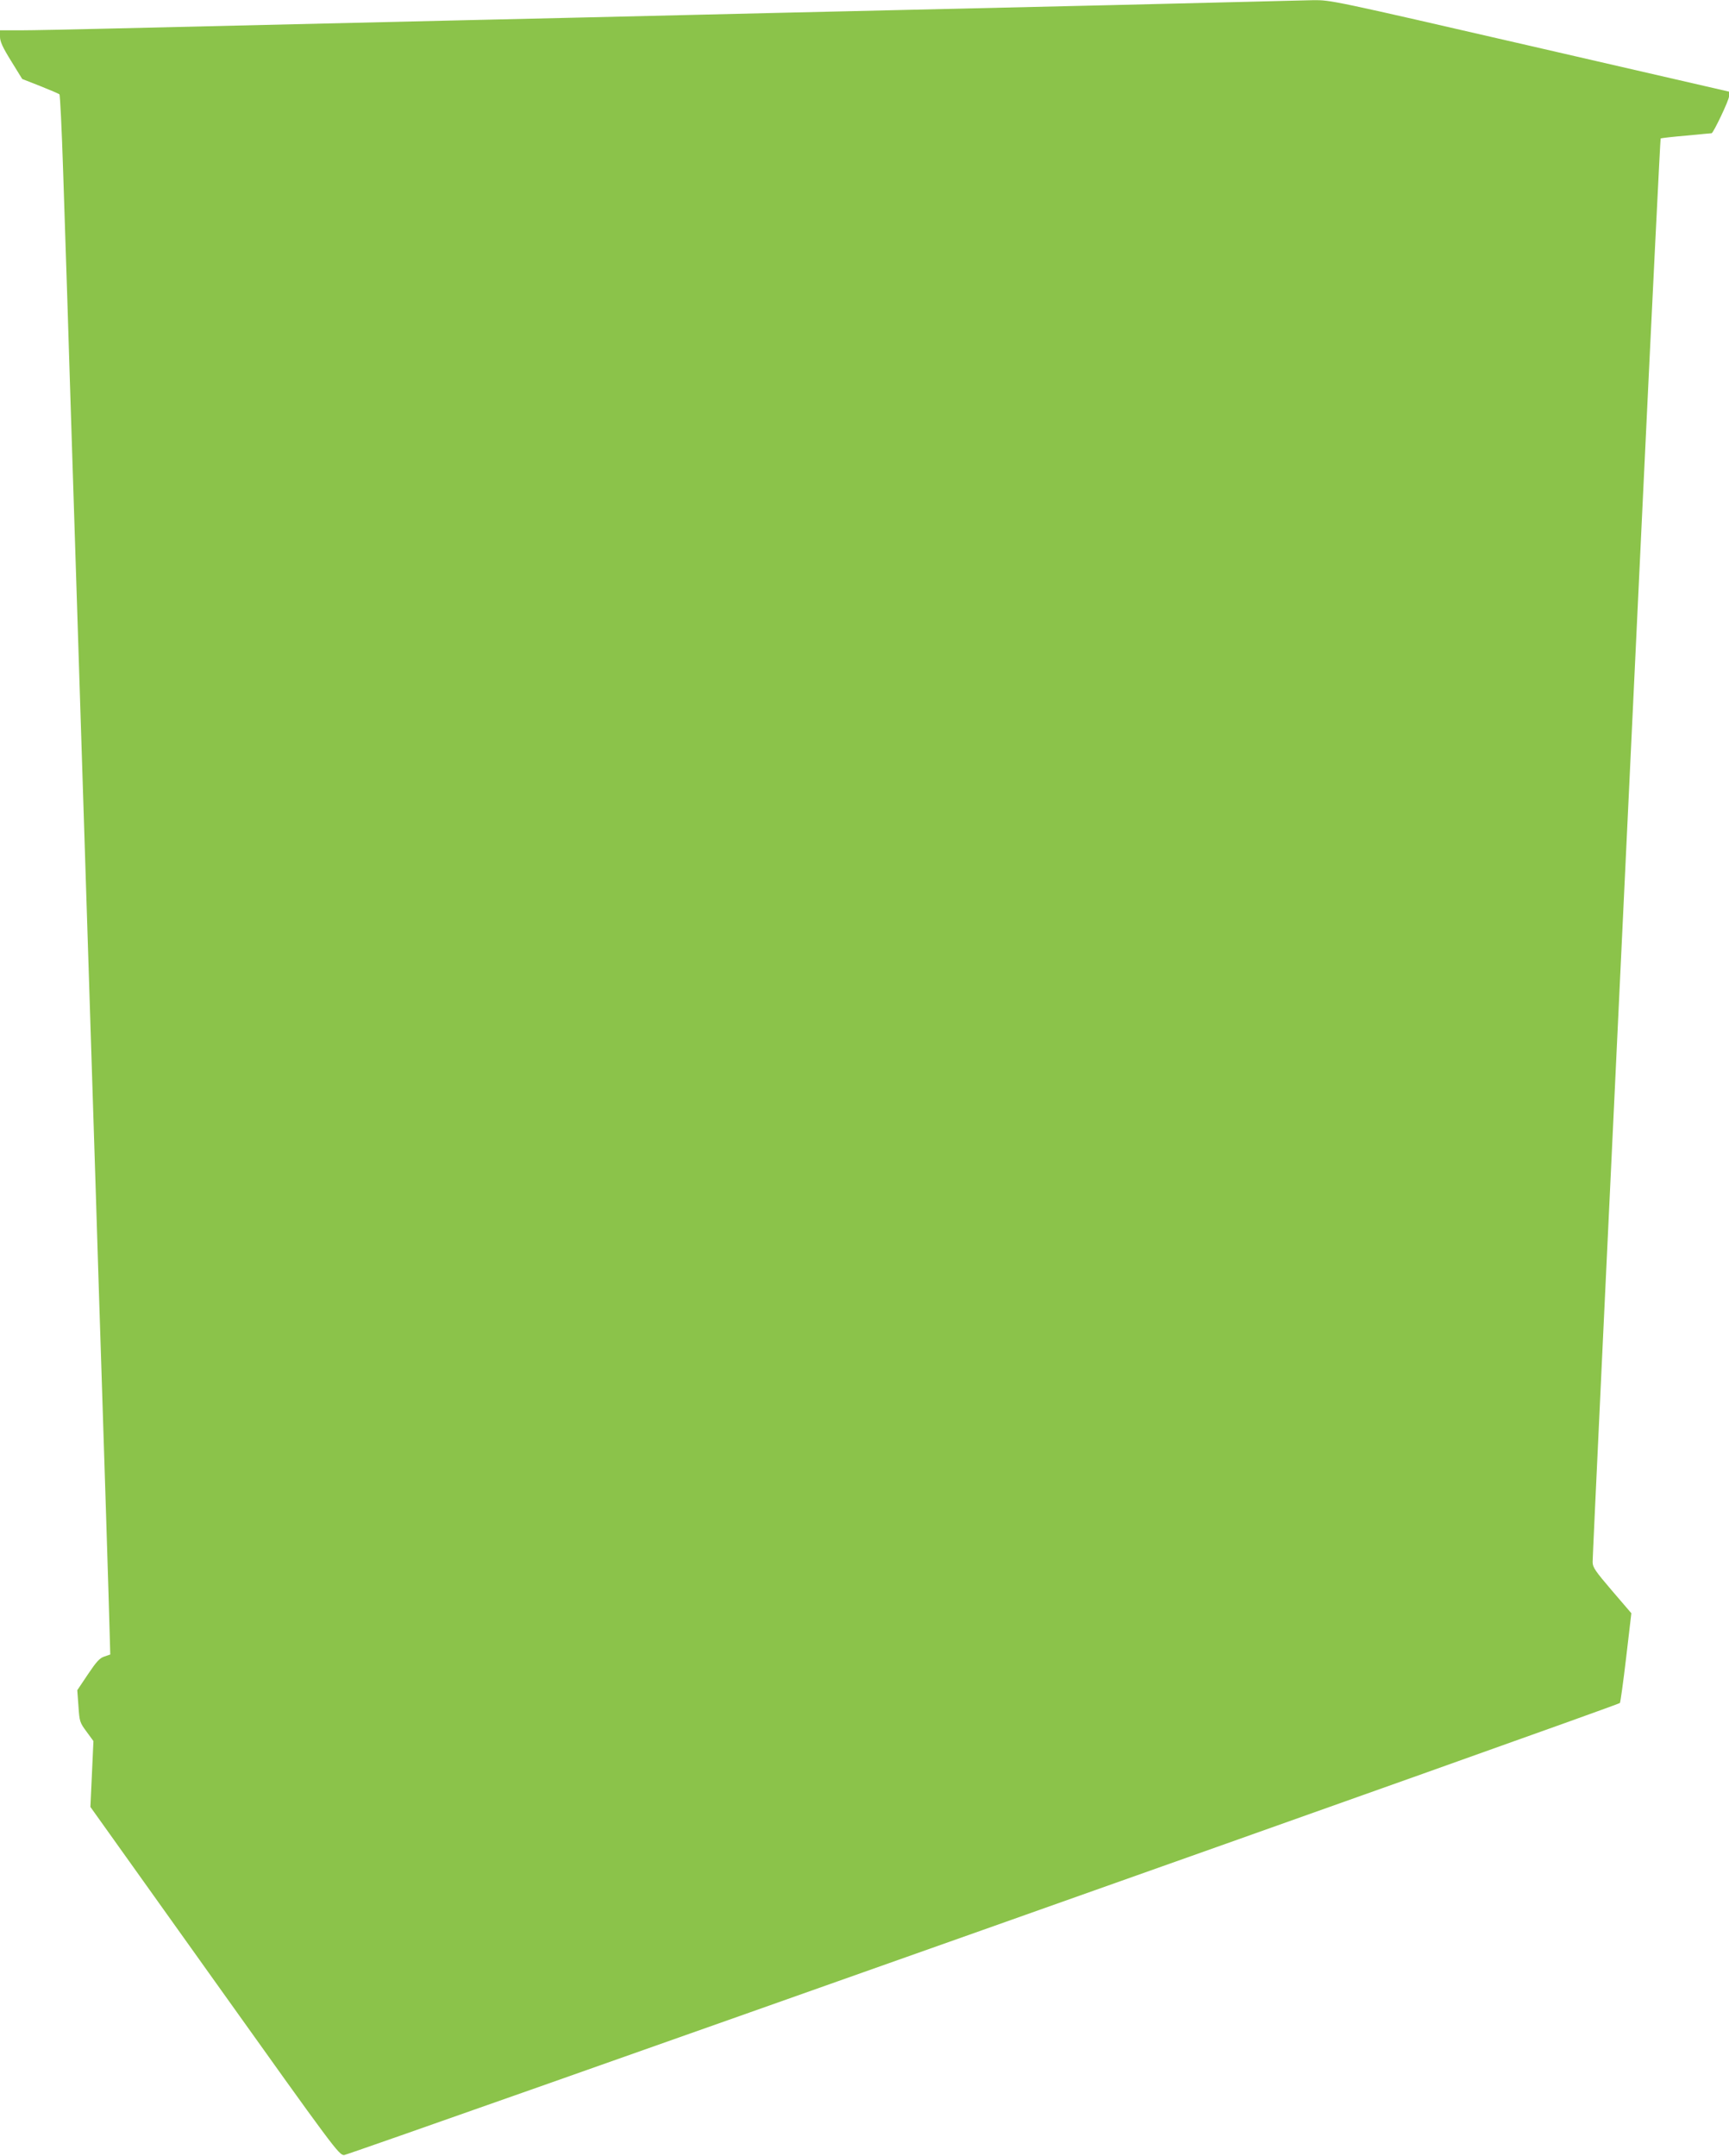
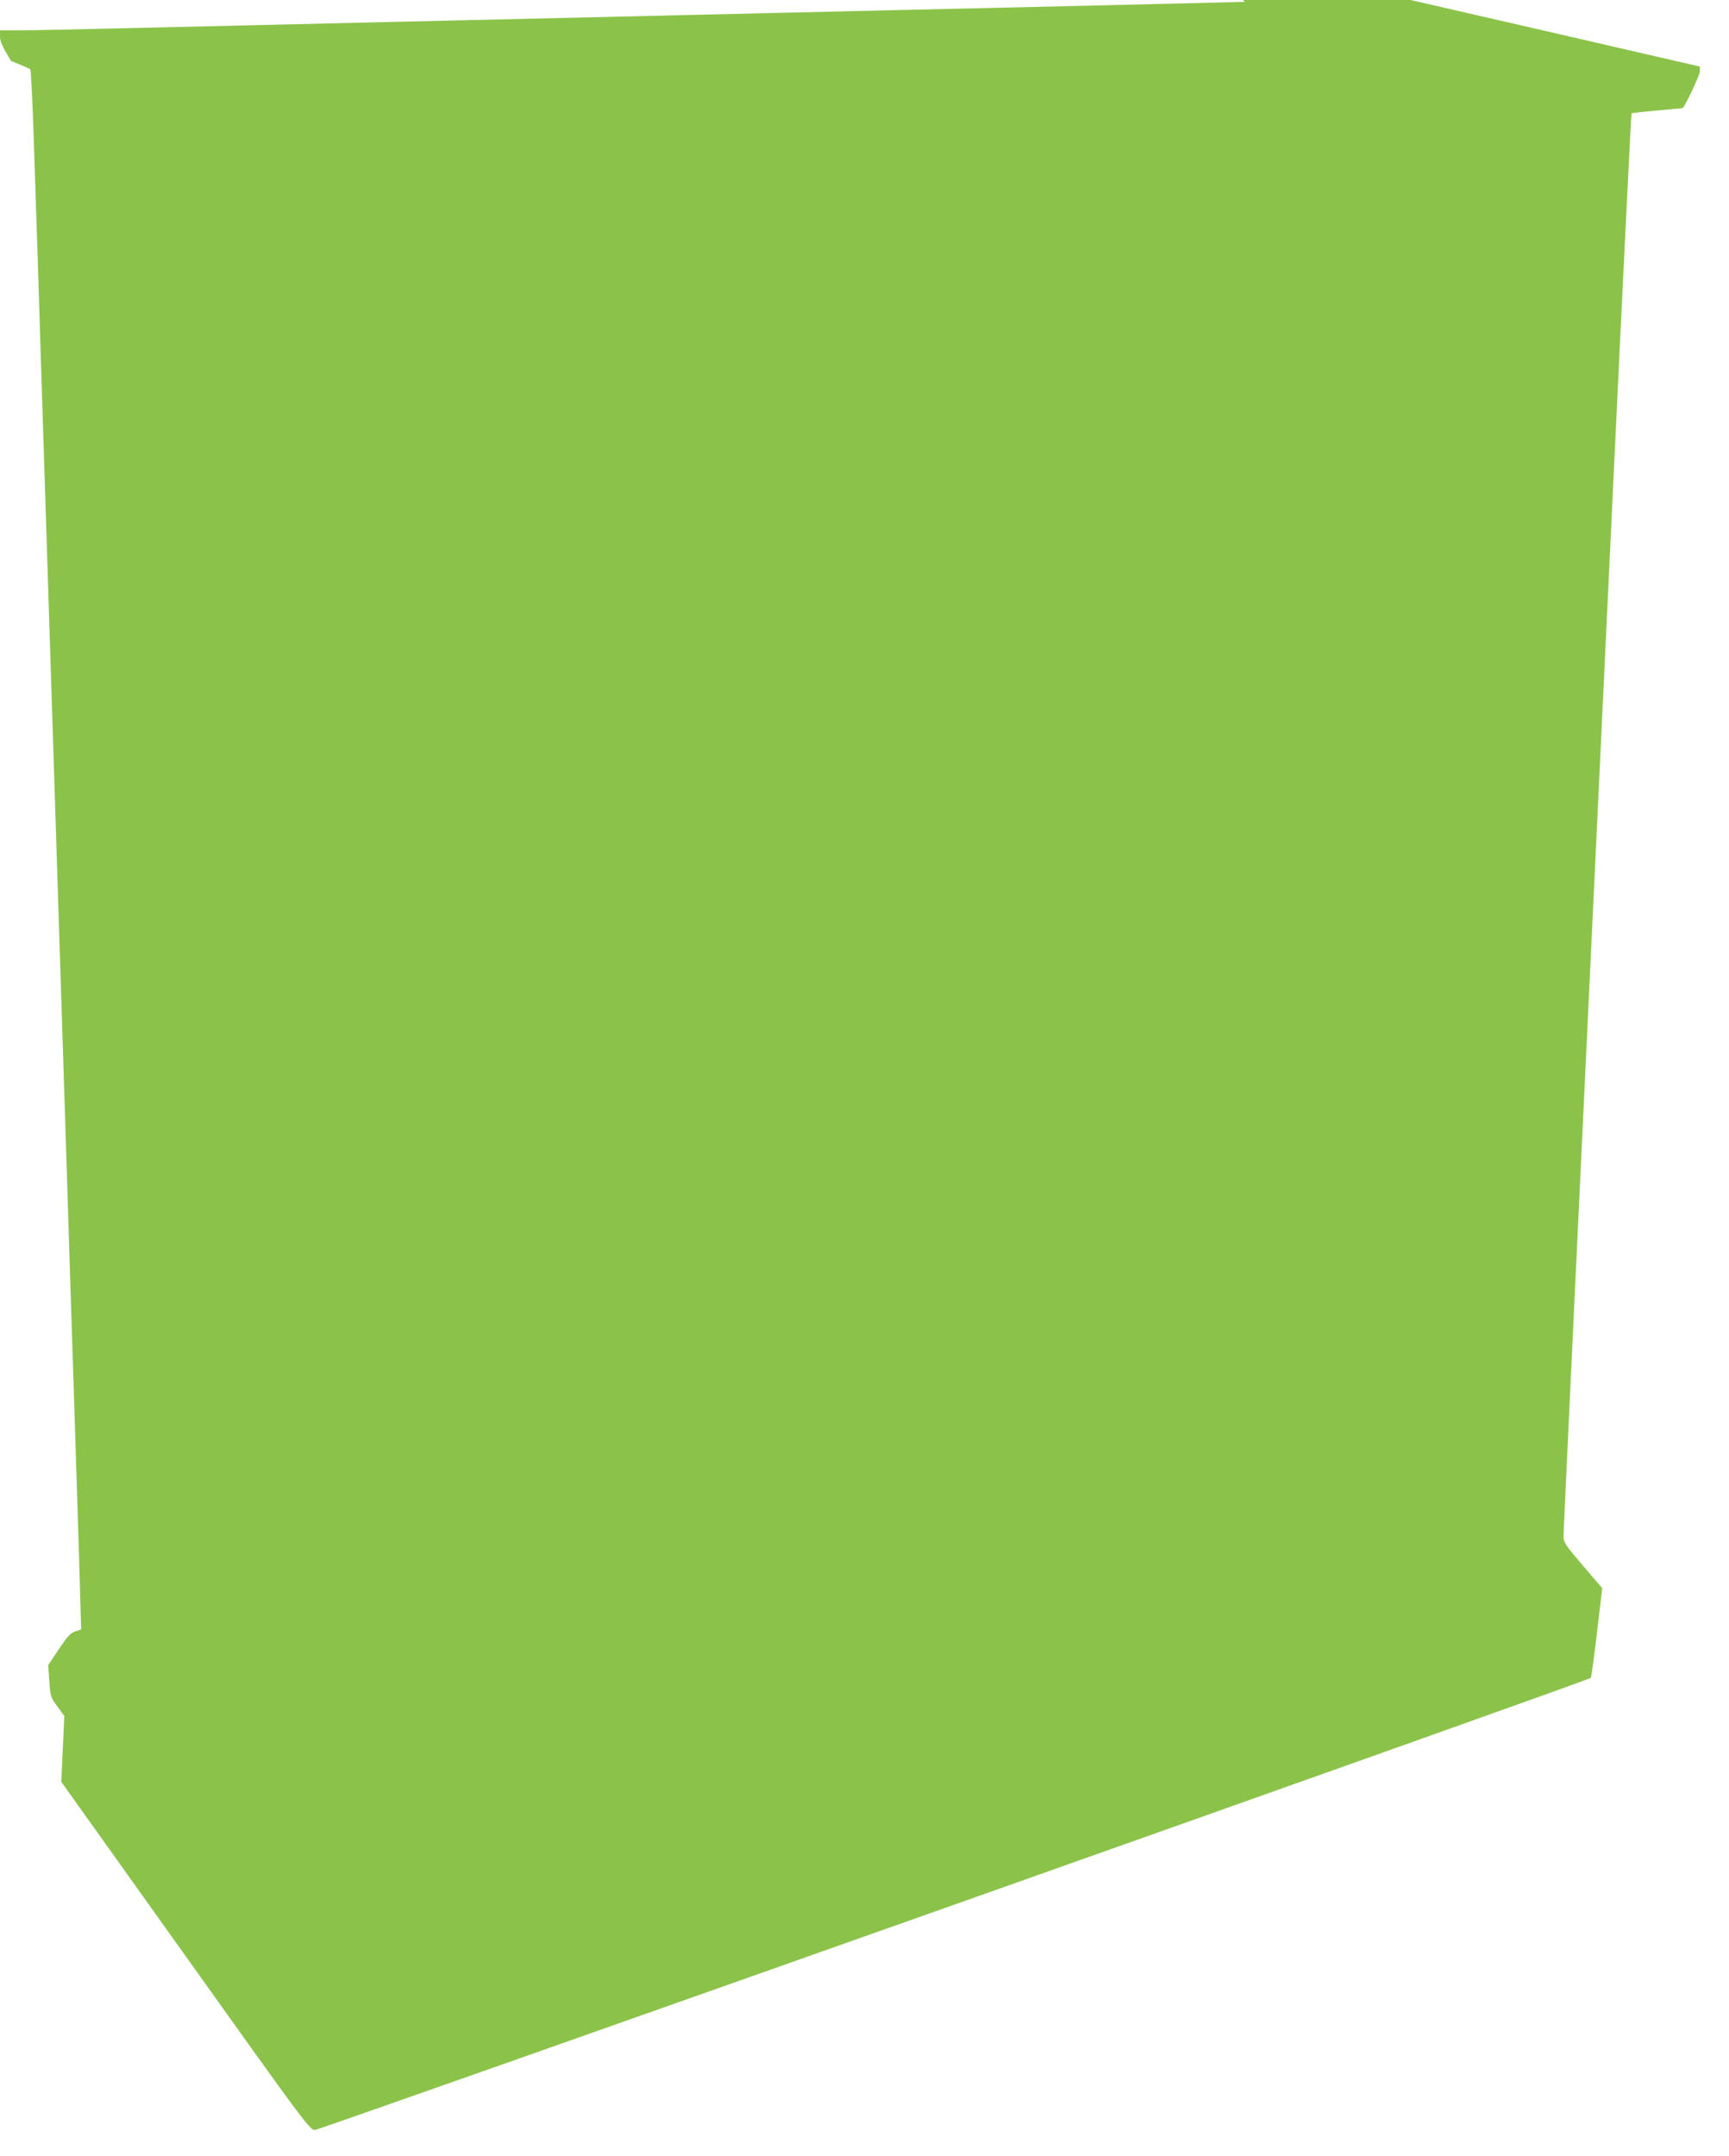
<svg xmlns="http://www.w3.org/2000/svg" version="1.0" width="1027pt" height="1280pt" viewBox="0 0 1027 1280" preserveAspectRatio="xMidYMid meet">
  <g transform="translate(0,1280) scale(0.1,-0.1)" fill="#8bc34a" stroke="none">
-     <path d="M7395 12789 c-391 -10 -1021 -25 -2070 -49 -467 -11 -1043 -24 -1280 -30 -236 -6 -815 -19 -1285 -30 -1413 -33 -1717 -40 -2125 -50 -214 -5 -445 -10 -512 -10 l-123 0 0 -38 c0 -28 15 -62 66 -144 l66 -107 107 -42 c58 -23 109 -45 114 -49 4 -3 14 -208 22 -456 8 -247 19 -591 25 -764 5 -173 19 -601 30 -950 32 -995 59 -1846 70 -2190 11 -350 39 -1227 70 -2190 11 -349 24 -774 30 -945 13 -394 49 -1527 52 -1664 l3 -104 -35 -12 c-28 -9 -47 -30 -98 -106 l-63 -94 7 -95 c6 -91 8 -97 48 -151 l41 -56 -9 -196 -9 -195 738 -1034 c712 -998 738 -1033 769 -1033 28 1 7562 2668 7578 2684 3 3 20 124 37 269 l31 264 -115 134 c-100 117 -115 139 -115 170 0 34 69 1495 300 6348 55 1155 102 2102 104 2104 3 2 71 10 153 17 81 8 149 14 150 14 12 5 103 196 103 218 l0 29 -1182 272 c-1178 271 -1183 272 -1288 271 -58 -1 -240 -6 -405 -10z" />
+     <path d="M7395 12789 c-391 -10 -1021 -25 -2070 -49 -467 -11 -1043 -24 -1280 -30 -236 -6 -815 -19 -1285 -30 -1413 -33 -1717 -40 -2125 -50 -214 -5 -445 -10 -512 -10 l-123 0 0 -38 c0 -28 15 -62 66 -144 c58 -23 109 -45 114 -49 4 -3 14 -208 22 -456 8 -247 19 -591 25 -764 5 -173 19 -601 30 -950 32 -995 59 -1846 70 -2190 11 -350 39 -1227 70 -2190 11 -349 24 -774 30 -945 13 -394 49 -1527 52 -1664 l3 -104 -35 -12 c-28 -9 -47 -30 -98 -106 l-63 -94 7 -95 c6 -91 8 -97 48 -151 l41 -56 -9 -196 -9 -195 738 -1034 c712 -998 738 -1033 769 -1033 28 1 7562 2668 7578 2684 3 3 20 124 37 269 l31 264 -115 134 c-100 117 -115 139 -115 170 0 34 69 1495 300 6348 55 1155 102 2102 104 2104 3 2 71 10 153 17 81 8 149 14 150 14 12 5 103 196 103 218 l0 29 -1182 272 c-1178 271 -1183 272 -1288 271 -58 -1 -240 -6 -405 -10z" />
  </g>
</svg>